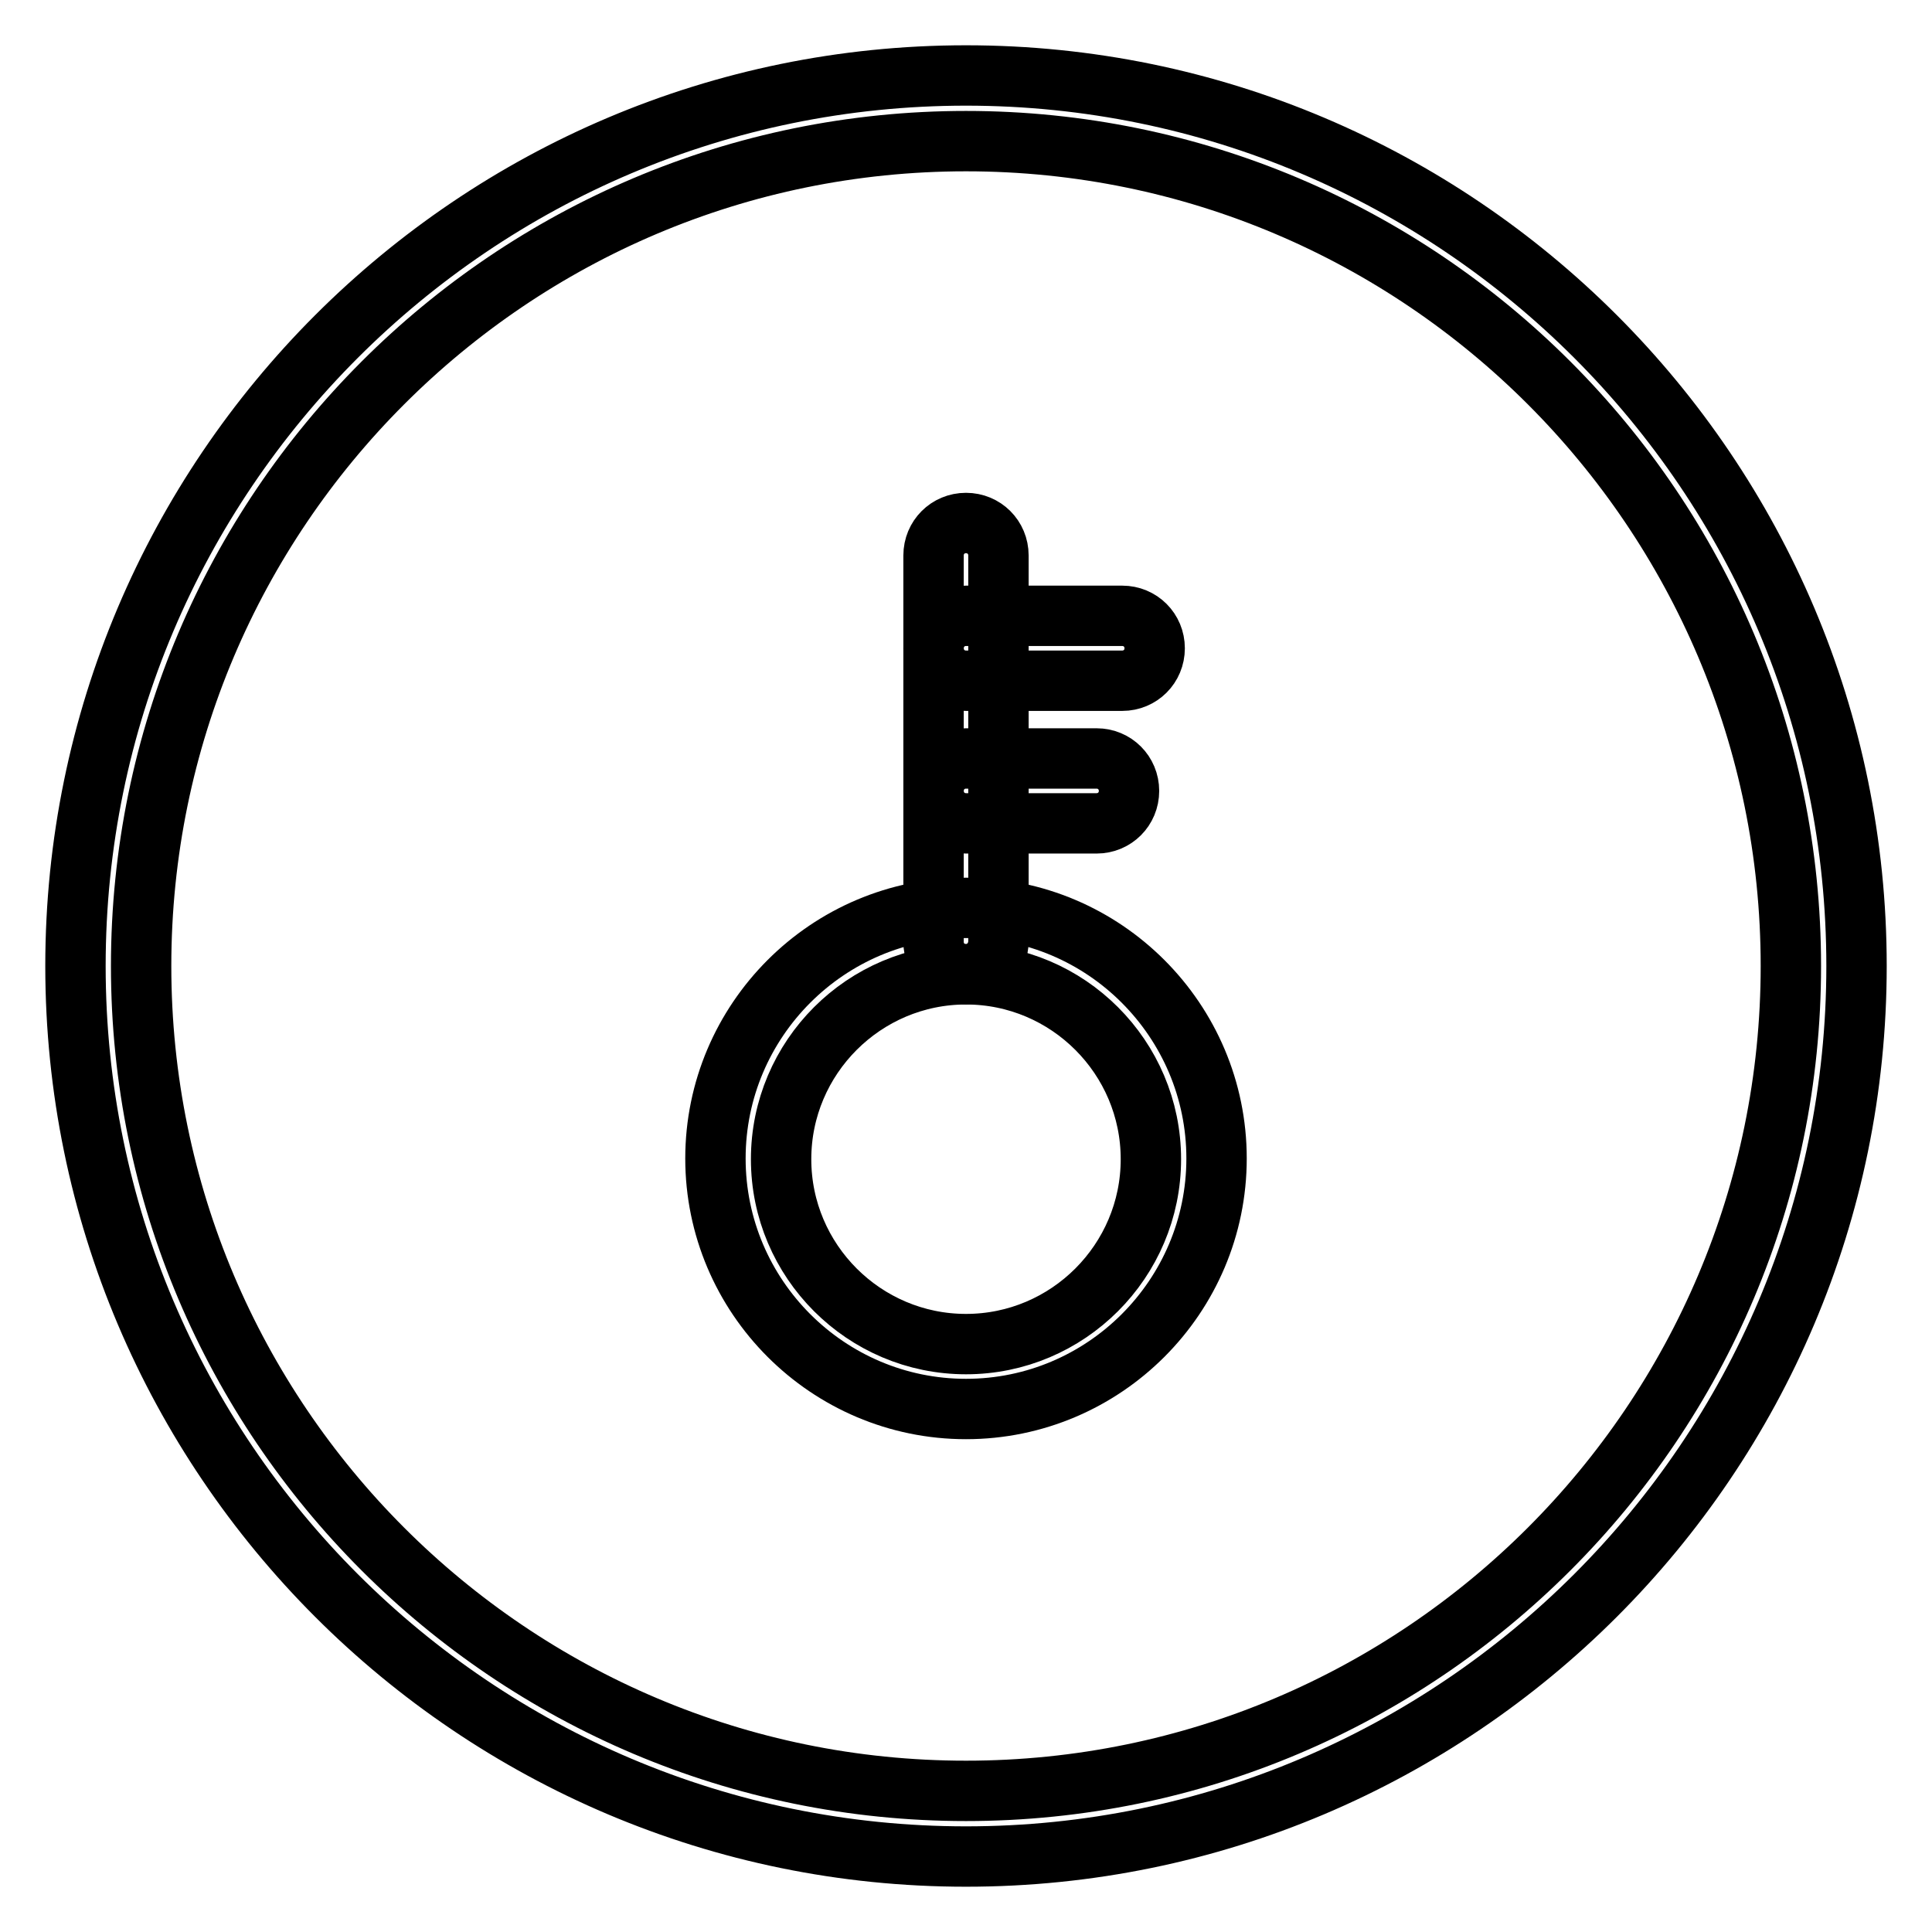
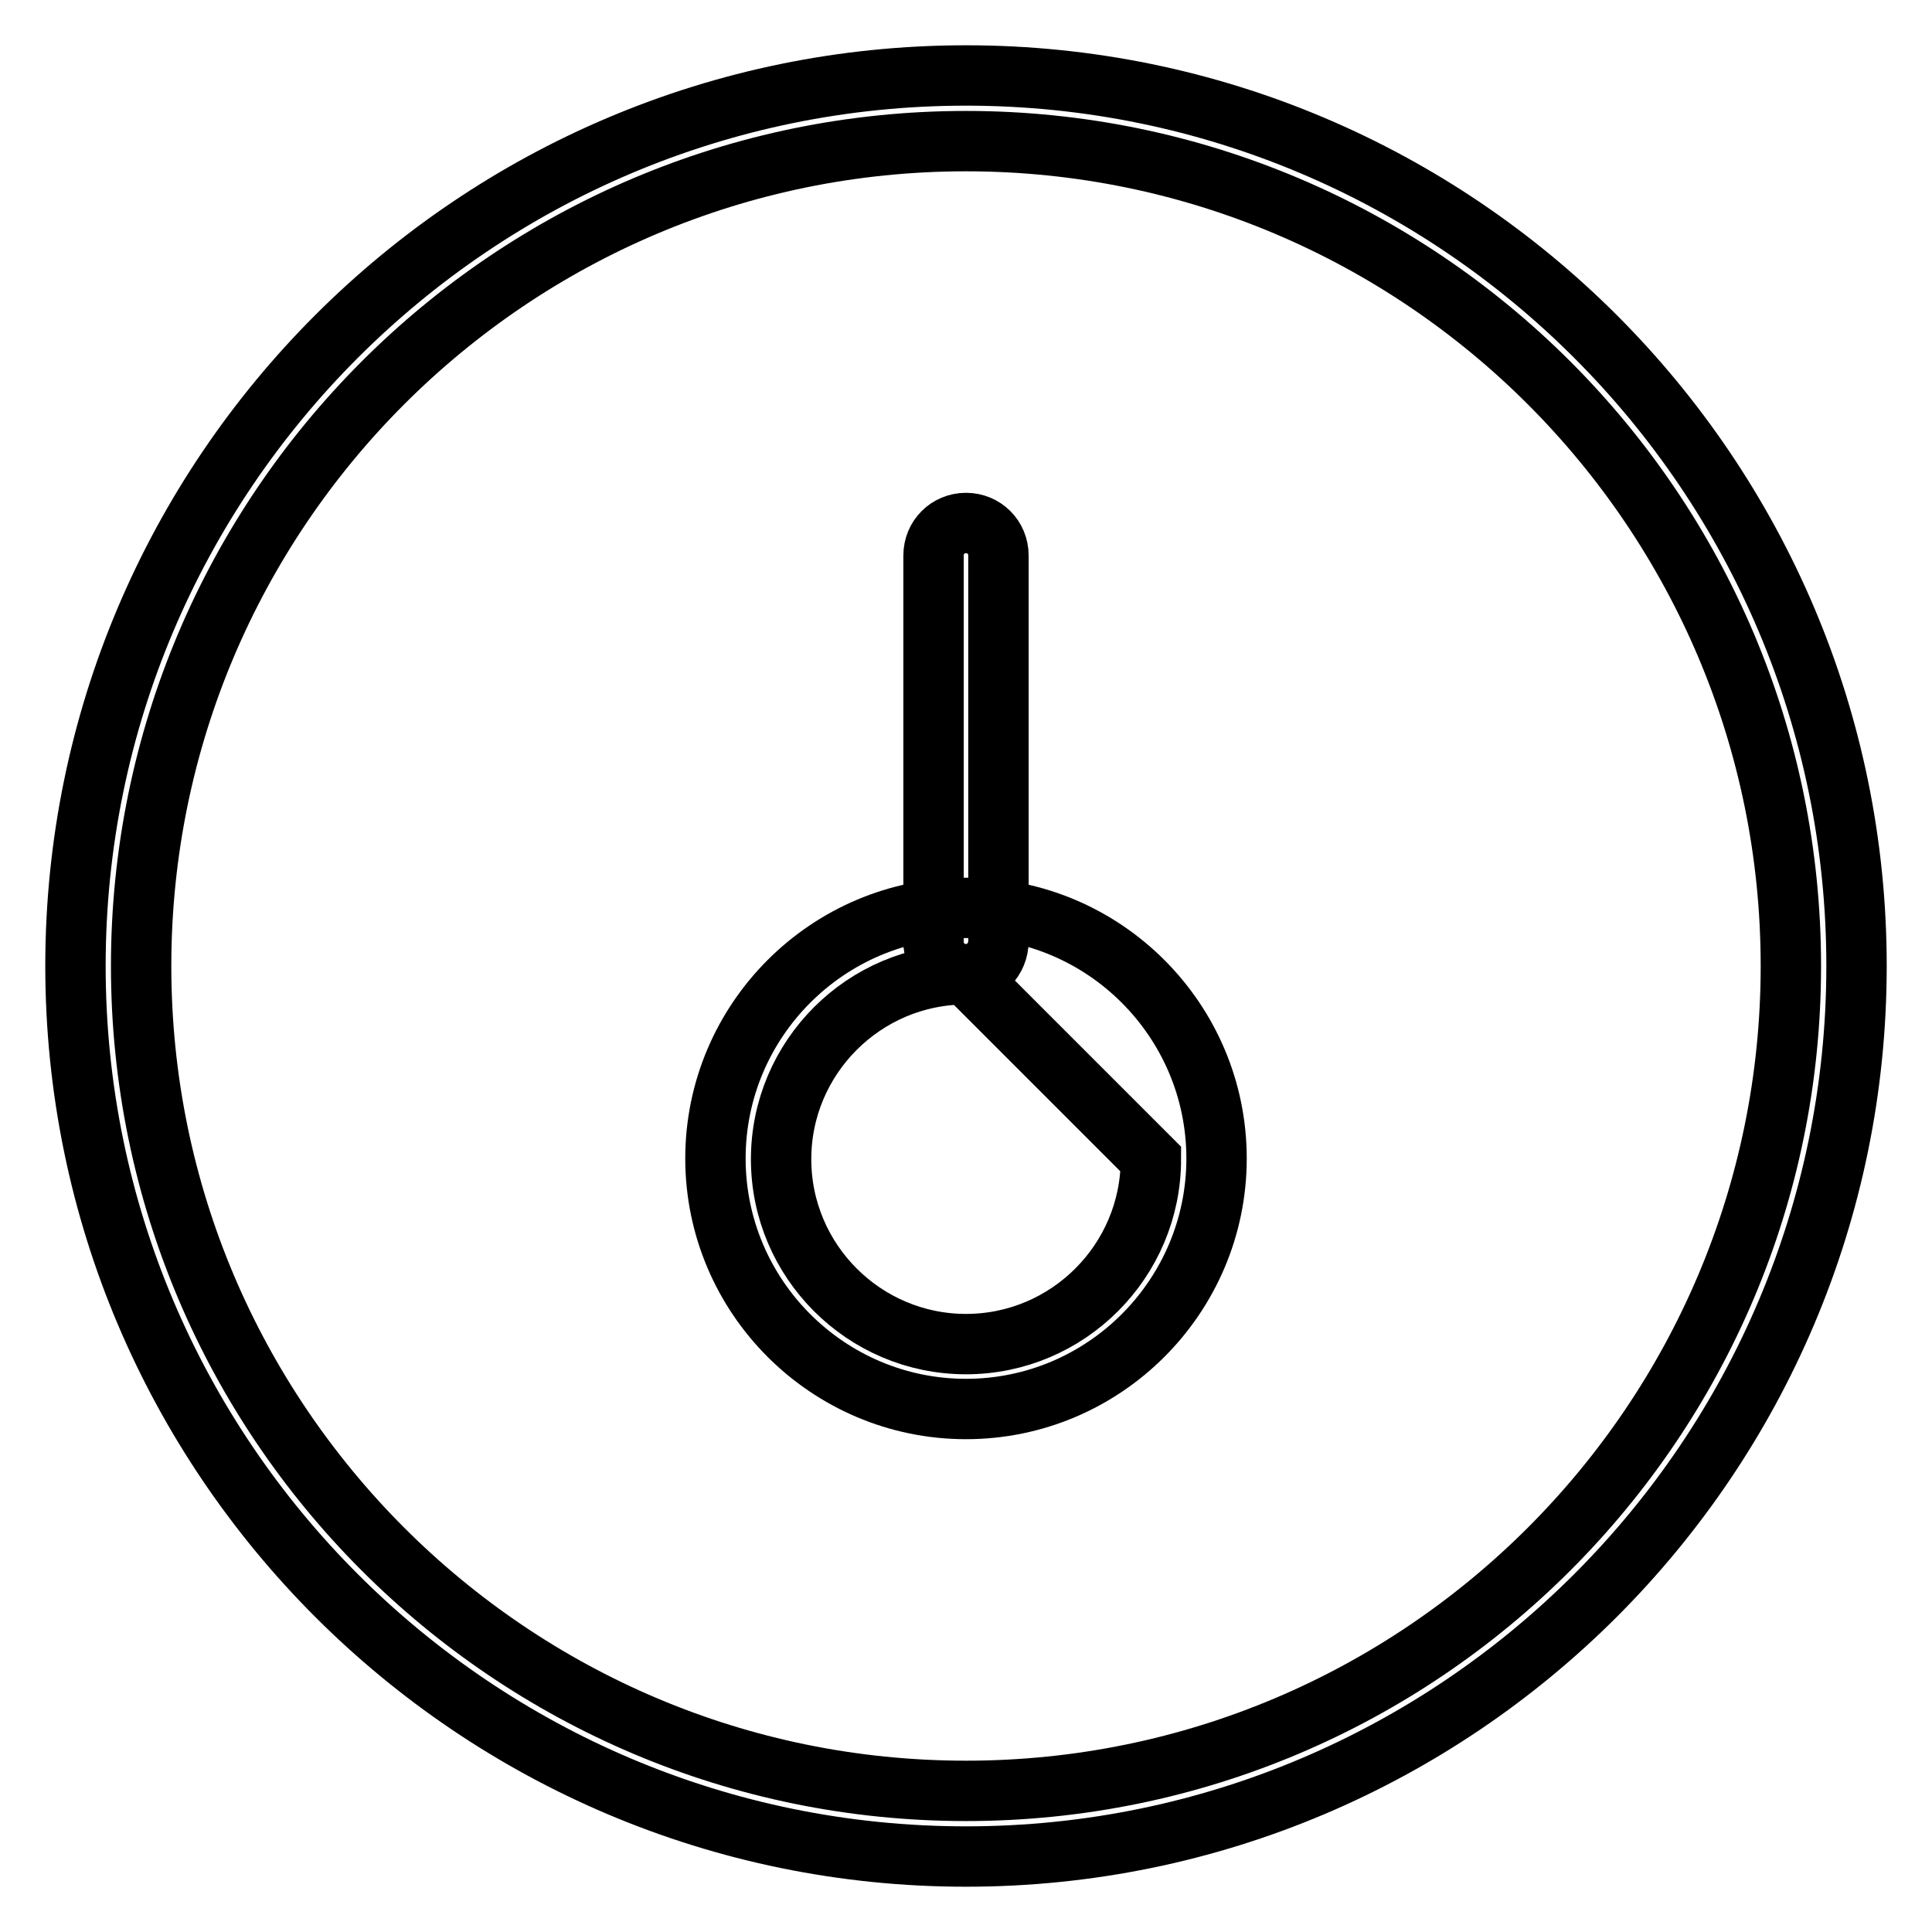
<svg xmlns="http://www.w3.org/2000/svg" version="1.1" x="0px" y="0px" viewBox="0 0 256 256" enable-background="new 0 0 256 256" xml:space="preserve">
  <g>
    <path stroke-width="8" fill-opacity="0" stroke="#000000" d="M128,246c-65.1,0-118-52.9-118-118S62.9,10,128,10c65.1,0,118,52.9,118,118C246,193.1,193.1,246,128,246z  M128,18.7c-60.3,0-109.3,49-109.3,109.3c0,60.3,49,109.3,109.3,109.3c60.3,0,109.3-49,109.3-109.3C237.3,67.7,188.3,18.7,128,18.7 z" />
-     <path stroke-width="8" fill-opacity="0" stroke="#000000" d="M128,186.7c-18.3,0-33.2-14.9-33.2-33.2c0-18.3,14.9-33.2,33.2-33.2c18.3,0,33.2,14.9,33.2,33.2 C161.2,171.8,146.3,186.7,128,186.7z M128,129.1c-13.5,0-24.5,11-24.5,24.5s11,24.5,24.5,24.5c13.5,0,24.5-11,24.5-24.5 S141.5,129.1,128,129.1z" />
+     <path stroke-width="8" fill-opacity="0" stroke="#000000" d="M128,186.7c-18.3,0-33.2-14.9-33.2-33.2c0-18.3,14.9-33.2,33.2-33.2c18.3,0,33.2,14.9,33.2,33.2 C161.2,171.8,146.3,186.7,128,186.7z M128,129.1c-13.5,0-24.5,11-24.5,24.5s11,24.5,24.5,24.5c13.5,0,24.5-11,24.5-24.5 z" />
    <path stroke-width="8" fill-opacity="0" stroke="#000000" d="M128,129.1c-2.4,0-4.3-1.9-4.3-4.3l0,0V73.6c0-2.4,1.9-4.3,4.3-4.3c2.4,0,4.3,1.9,4.3,4.3v51.1 C132.3,127.1,130.4,129.1,128,129.1C128,129.1,128,129.1,128,129.1z" />
-     <path stroke-width="8" fill-opacity="0" stroke="#000000" d="M148.7,90.2H128c-2.4,0-4.3-1.9-4.3-4.3c0-2.4,1.9-4.3,4.3-4.3h20.7c2.4,0,4.3,1.9,4.3,4.3 C153,88.3,151.1,90.2,148.7,90.2z M145.3,109.1H128c-2.4,0-4.3-1.9-4.3-4.3s1.9-4.3,4.3-4.3h17.3c2.4,0,4.3,1.9,4.3,4.3 S147.7,109.1,145.3,109.1z" />
  </g>
</svg>